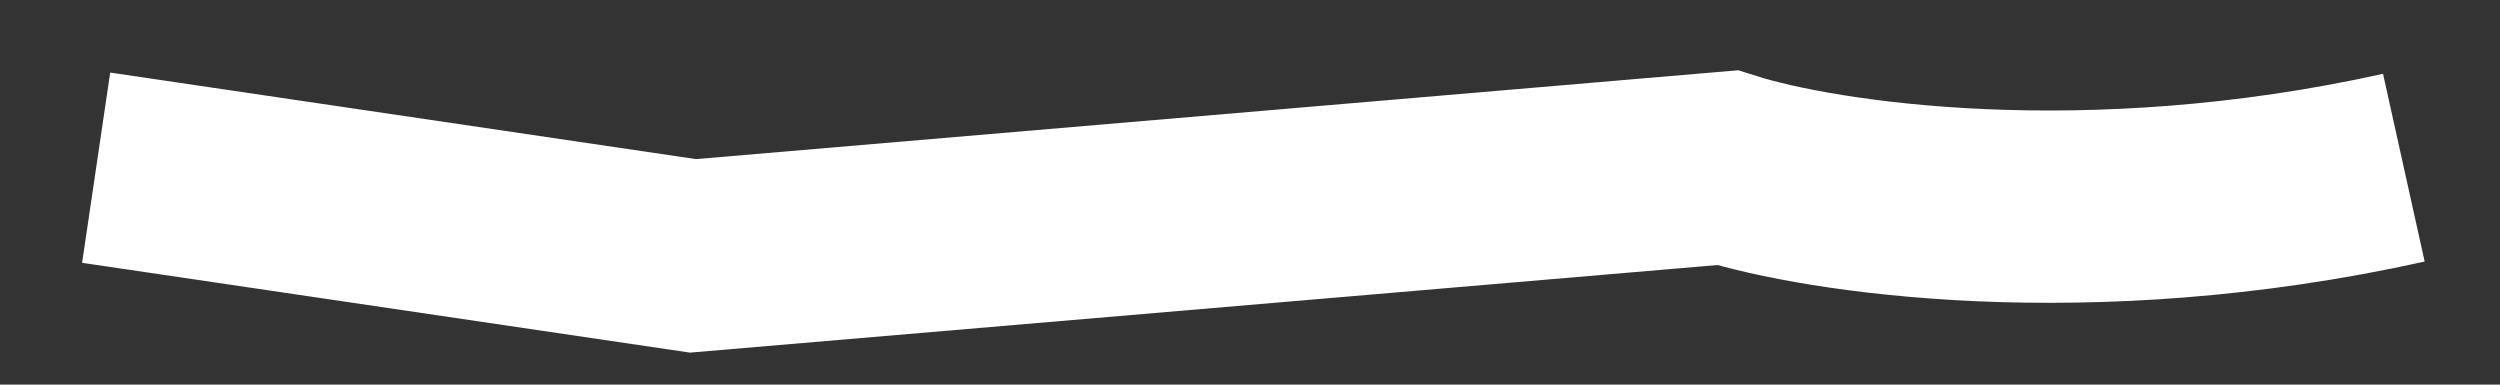
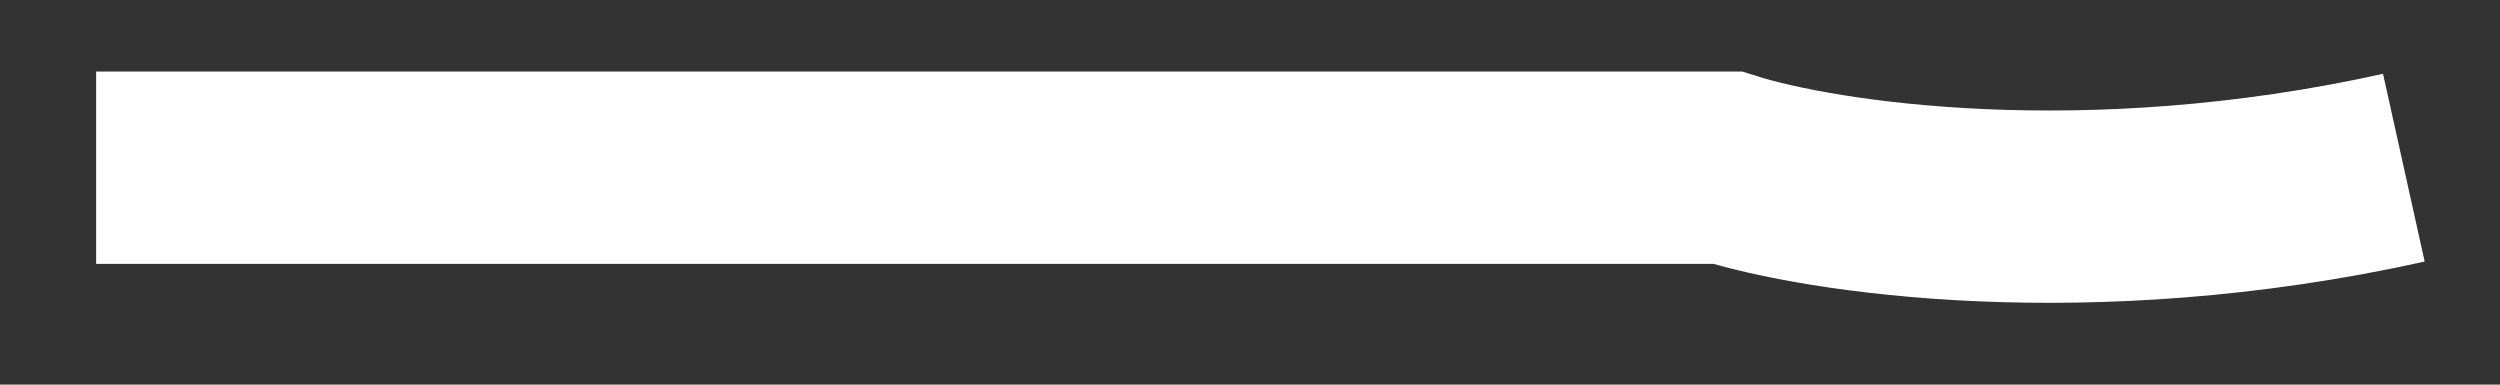
<svg xmlns="http://www.w3.org/2000/svg" width="26" height="4" viewBox="0 0 26 4" fill="none">
  <rect x="0" y="0" width="26" height="4" fill="#333333" stroke="none" />
-   <path d="M1 1.744L7.207 2.661L17.965 1.744C18.931 2.05 21.69 2.478 25 1.744" stroke="white" stroke-width="2" />
+   <path d="M1 1.744L17.965 1.744C18.931 2.05 21.69 2.478 25 1.744" stroke="white" stroke-width="2" />
</svg>